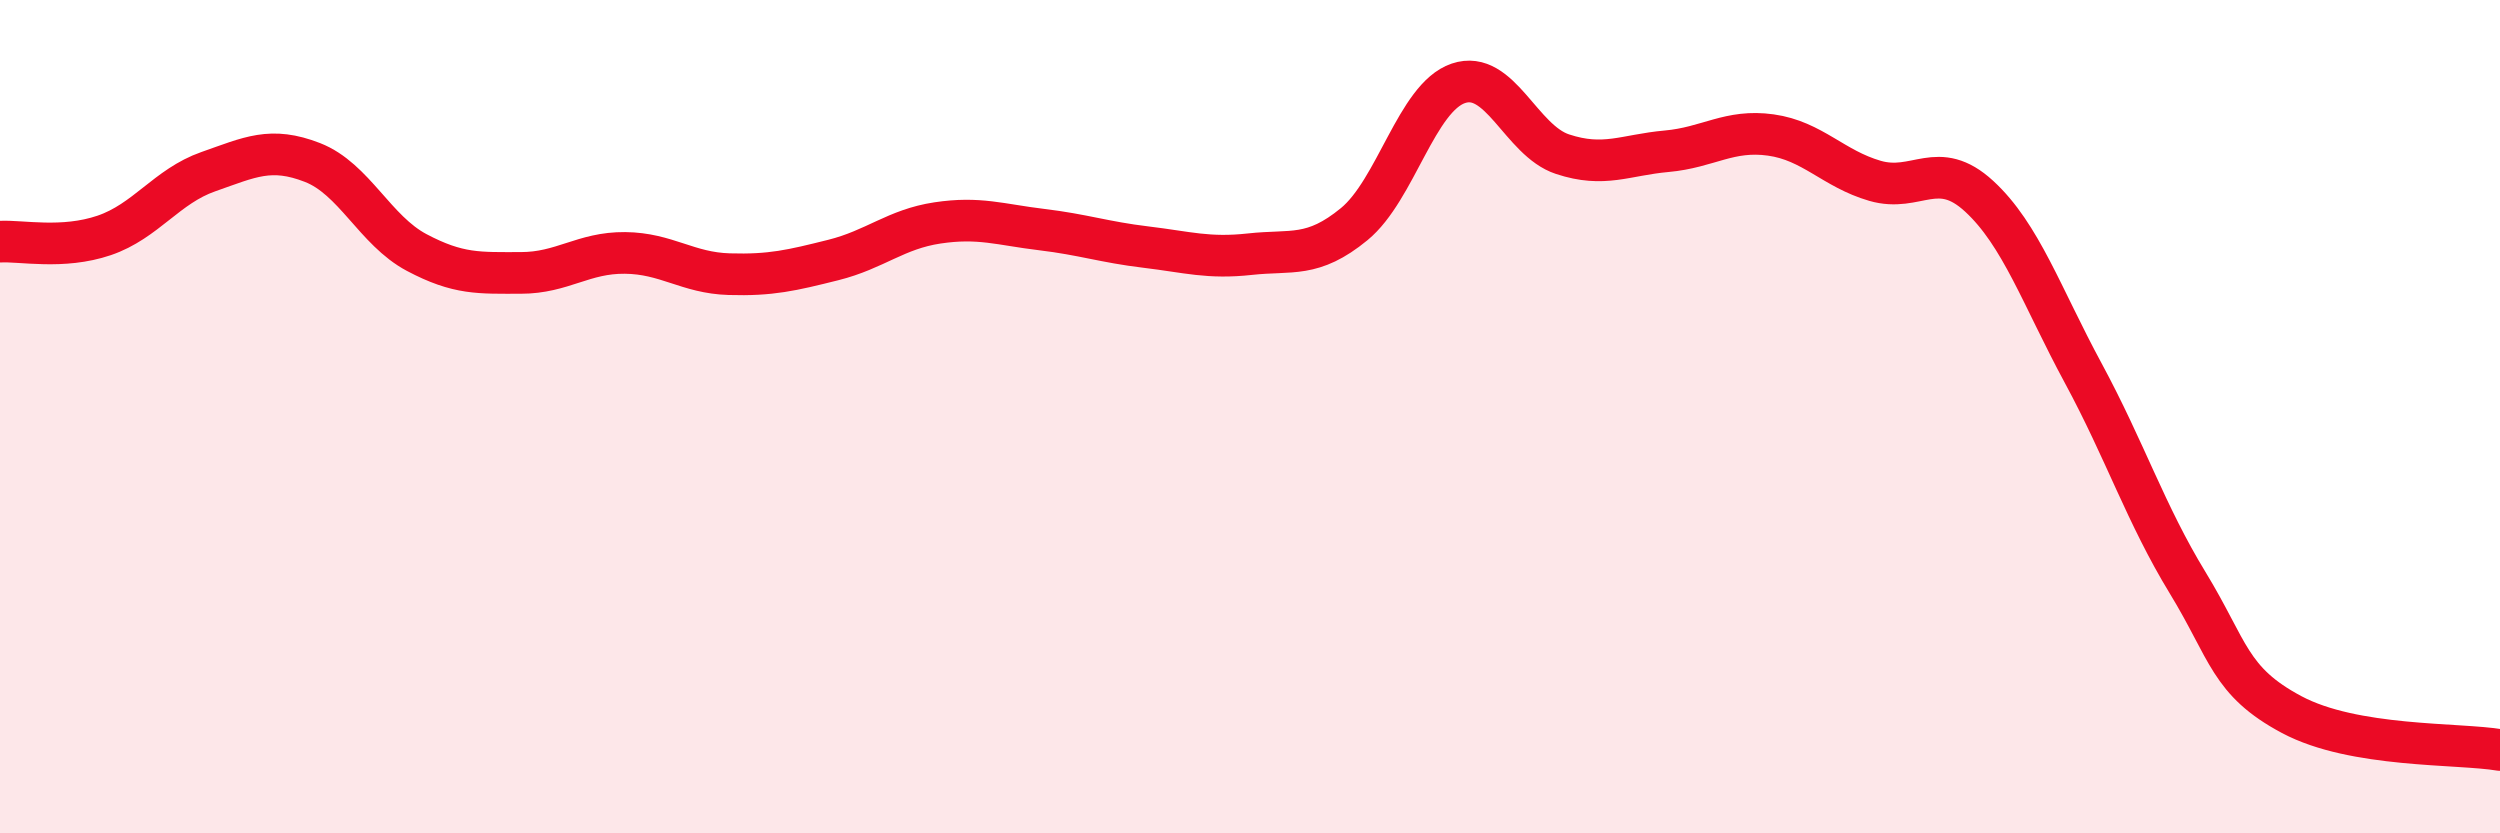
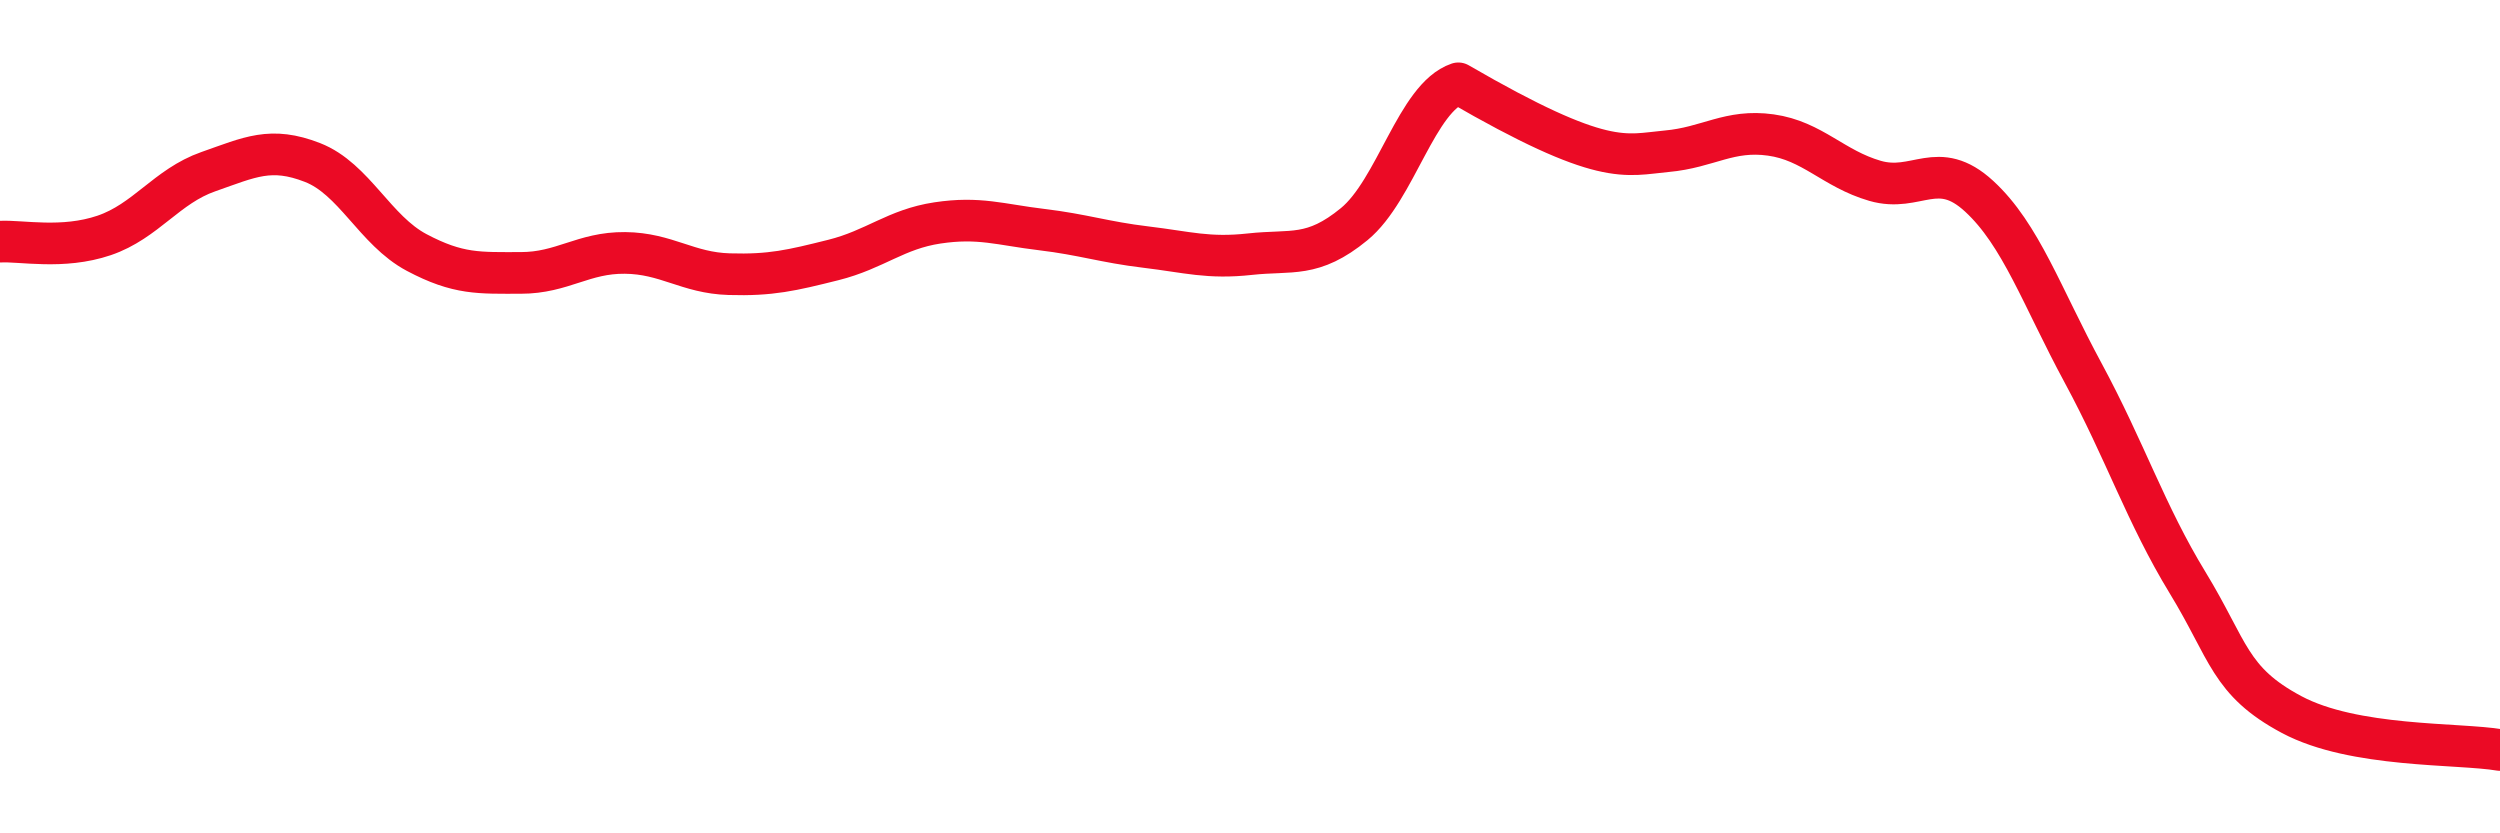
<svg xmlns="http://www.w3.org/2000/svg" width="60" height="20" viewBox="0 0 60 20">
-   <path d="M 0,5.8 C 0.5,5.77 1.5,5.99 2.5,5.65 C 3.5,5.31 4,4.47 5,4.12 C 6,3.77 6.5,3.51 7.5,3.9 C 8.5,4.29 9,5.53 10,6.06 C 11,6.59 11.5,6.55 12.5,6.55 C 13.5,6.55 14,6.06 15,6.07 C 16,6.08 16.5,6.55 17.5,6.58 C 18.5,6.61 19,6.49 20,6.24 C 21,5.99 21.5,5.5 22.5,5.35 C 23.5,5.2 24,5.39 25,5.51 C 26,5.63 26.5,5.81 27.5,5.93 C 28.5,6.05 29,6.21 30,6.1 C 31,5.99 31.5,6.2 32.5,5.38 C 33.5,4.56 34,2.34 35,2 C 36,1.66 36.5,3.37 37.5,3.7 C 38.5,4.03 39,3.72 40,3.63 C 41,3.54 41.5,3.1 42.5,3.24 C 43.5,3.38 44,4.05 45,4.34 C 46,4.63 46.5,3.79 47.5,4.71 C 48.5,5.63 49,7.11 50,8.96 C 51,10.81 51.5,12.34 52.5,13.98 C 53.5,15.62 53.5,16.35 55,17.15 C 56.5,17.95 59,17.83 60,18L60 20L0 20Z" fill="#EB0A25" opacity="0.1" stroke-linecap="round" stroke-linejoin="round" />
-   <path d="M 0,5.8 C 0.5,5.77 1.5,5.99 2.5,5.65 C 3.5,5.31 4,4.47 5,4.12 C 6,3.77 6.5,3.51 7.5,3.9 C 8.5,4.29 9,5.53 10,6.06 C 11,6.59 11.5,6.55 12.5,6.55 C 13.5,6.55 14,6.06 15,6.07 C 16,6.08 16.5,6.55 17.5,6.58 C 18.5,6.61 19,6.49 20,6.24 C 21,5.99 21.5,5.5 22.5,5.35 C 23.5,5.2 24,5.39 25,5.51 C 26,5.63 26.5,5.81 27.5,5.93 C 28.5,6.05 29,6.21 30,6.1 C 31,5.99 31.5,6.2 32.5,5.38 C 33.5,4.56 34,2.34 35,2 C 36,1.66 36.5,3.37 37.5,3.7 C 38.5,4.03 39,3.72 40,3.63 C 41,3.54 41.5,3.1 42.5,3.24 C 43.5,3.38 44,4.05 45,4.34 C 46,4.63 46.5,3.79 47.5,4.71 C 48.5,5.63 49,7.11 50,8.96 C 51,10.81 51.5,12.34 52.5,13.98 C 53.5,15.62 53.5,16.35 55,17.15 C 56.5,17.95 59,17.83 60,18" stroke="#EB0A25" stroke-width="1" fill="none" stroke-linecap="round" stroke-linejoin="round" />
+   <path d="M 0,5.8 C 0.5,5.77 1.5,5.99 2.5,5.65 C 3.5,5.31 4,4.47 5,4.12 C 6,3.77 6.5,3.51 7.5,3.9 C 8.5,4.29 9,5.53 10,6.06 C 11,6.59 11.5,6.55 12.5,6.55 C 13.5,6.55 14,6.06 15,6.07 C 16,6.08 16.5,6.55 17.5,6.58 C 18.5,6.61 19,6.49 20,6.24 C 21,5.99 21.5,5.5 22.5,5.35 C 23.5,5.2 24,5.39 25,5.51 C 26,5.63 26.5,5.81 27.5,5.93 C 28.5,6.05 29,6.21 30,6.1 C 31,5.99 31.5,6.2 32.5,5.38 C 33.5,4.56 34,2.34 35,2 C 38.5,4.03 39,3.72 40,3.63 C 41,3.54 41.5,3.1 42.5,3.24 C 43.5,3.38 44,4.05 45,4.34 C 46,4.63 46.5,3.79 47.5,4.71 C 48.5,5.63 49,7.11 50,8.96 C 51,10.81 51.5,12.34 52.5,13.98 C 53.5,15.62 53.5,16.35 55,17.15 C 56.5,17.95 59,17.83 60,18" stroke="#EB0A25" stroke-width="1" fill="none" stroke-linecap="round" stroke-linejoin="round" />
</svg>